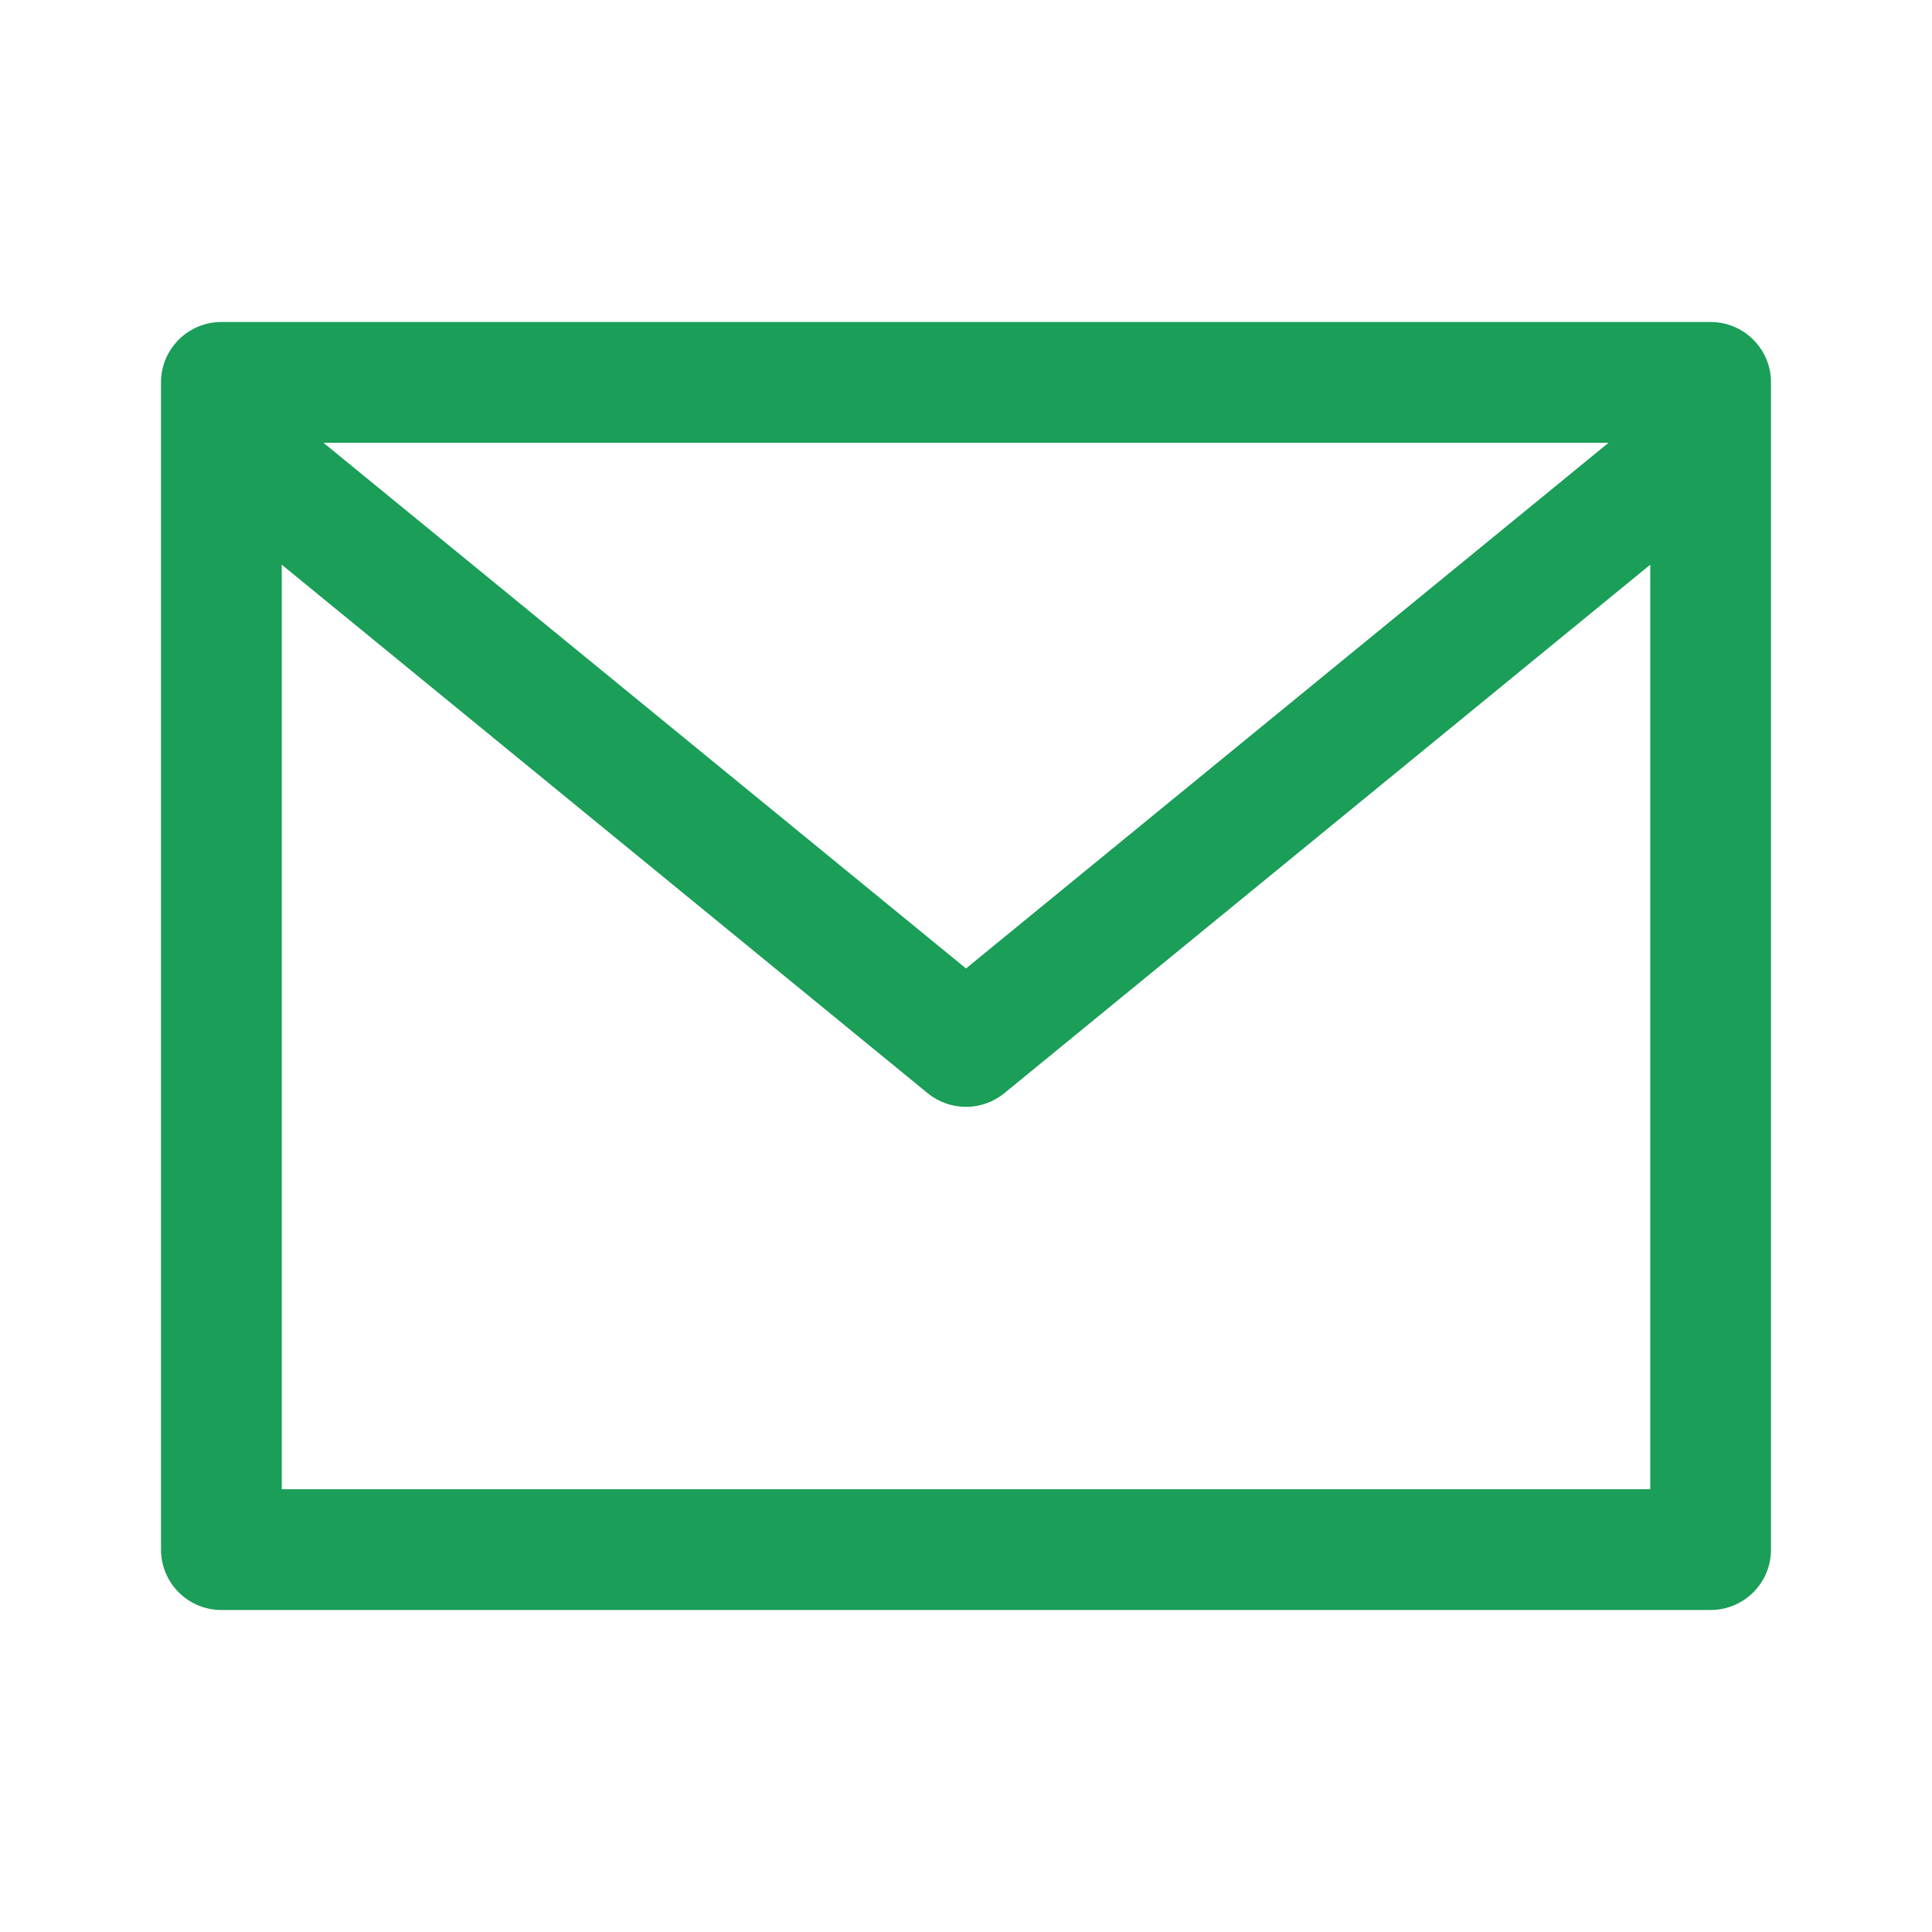
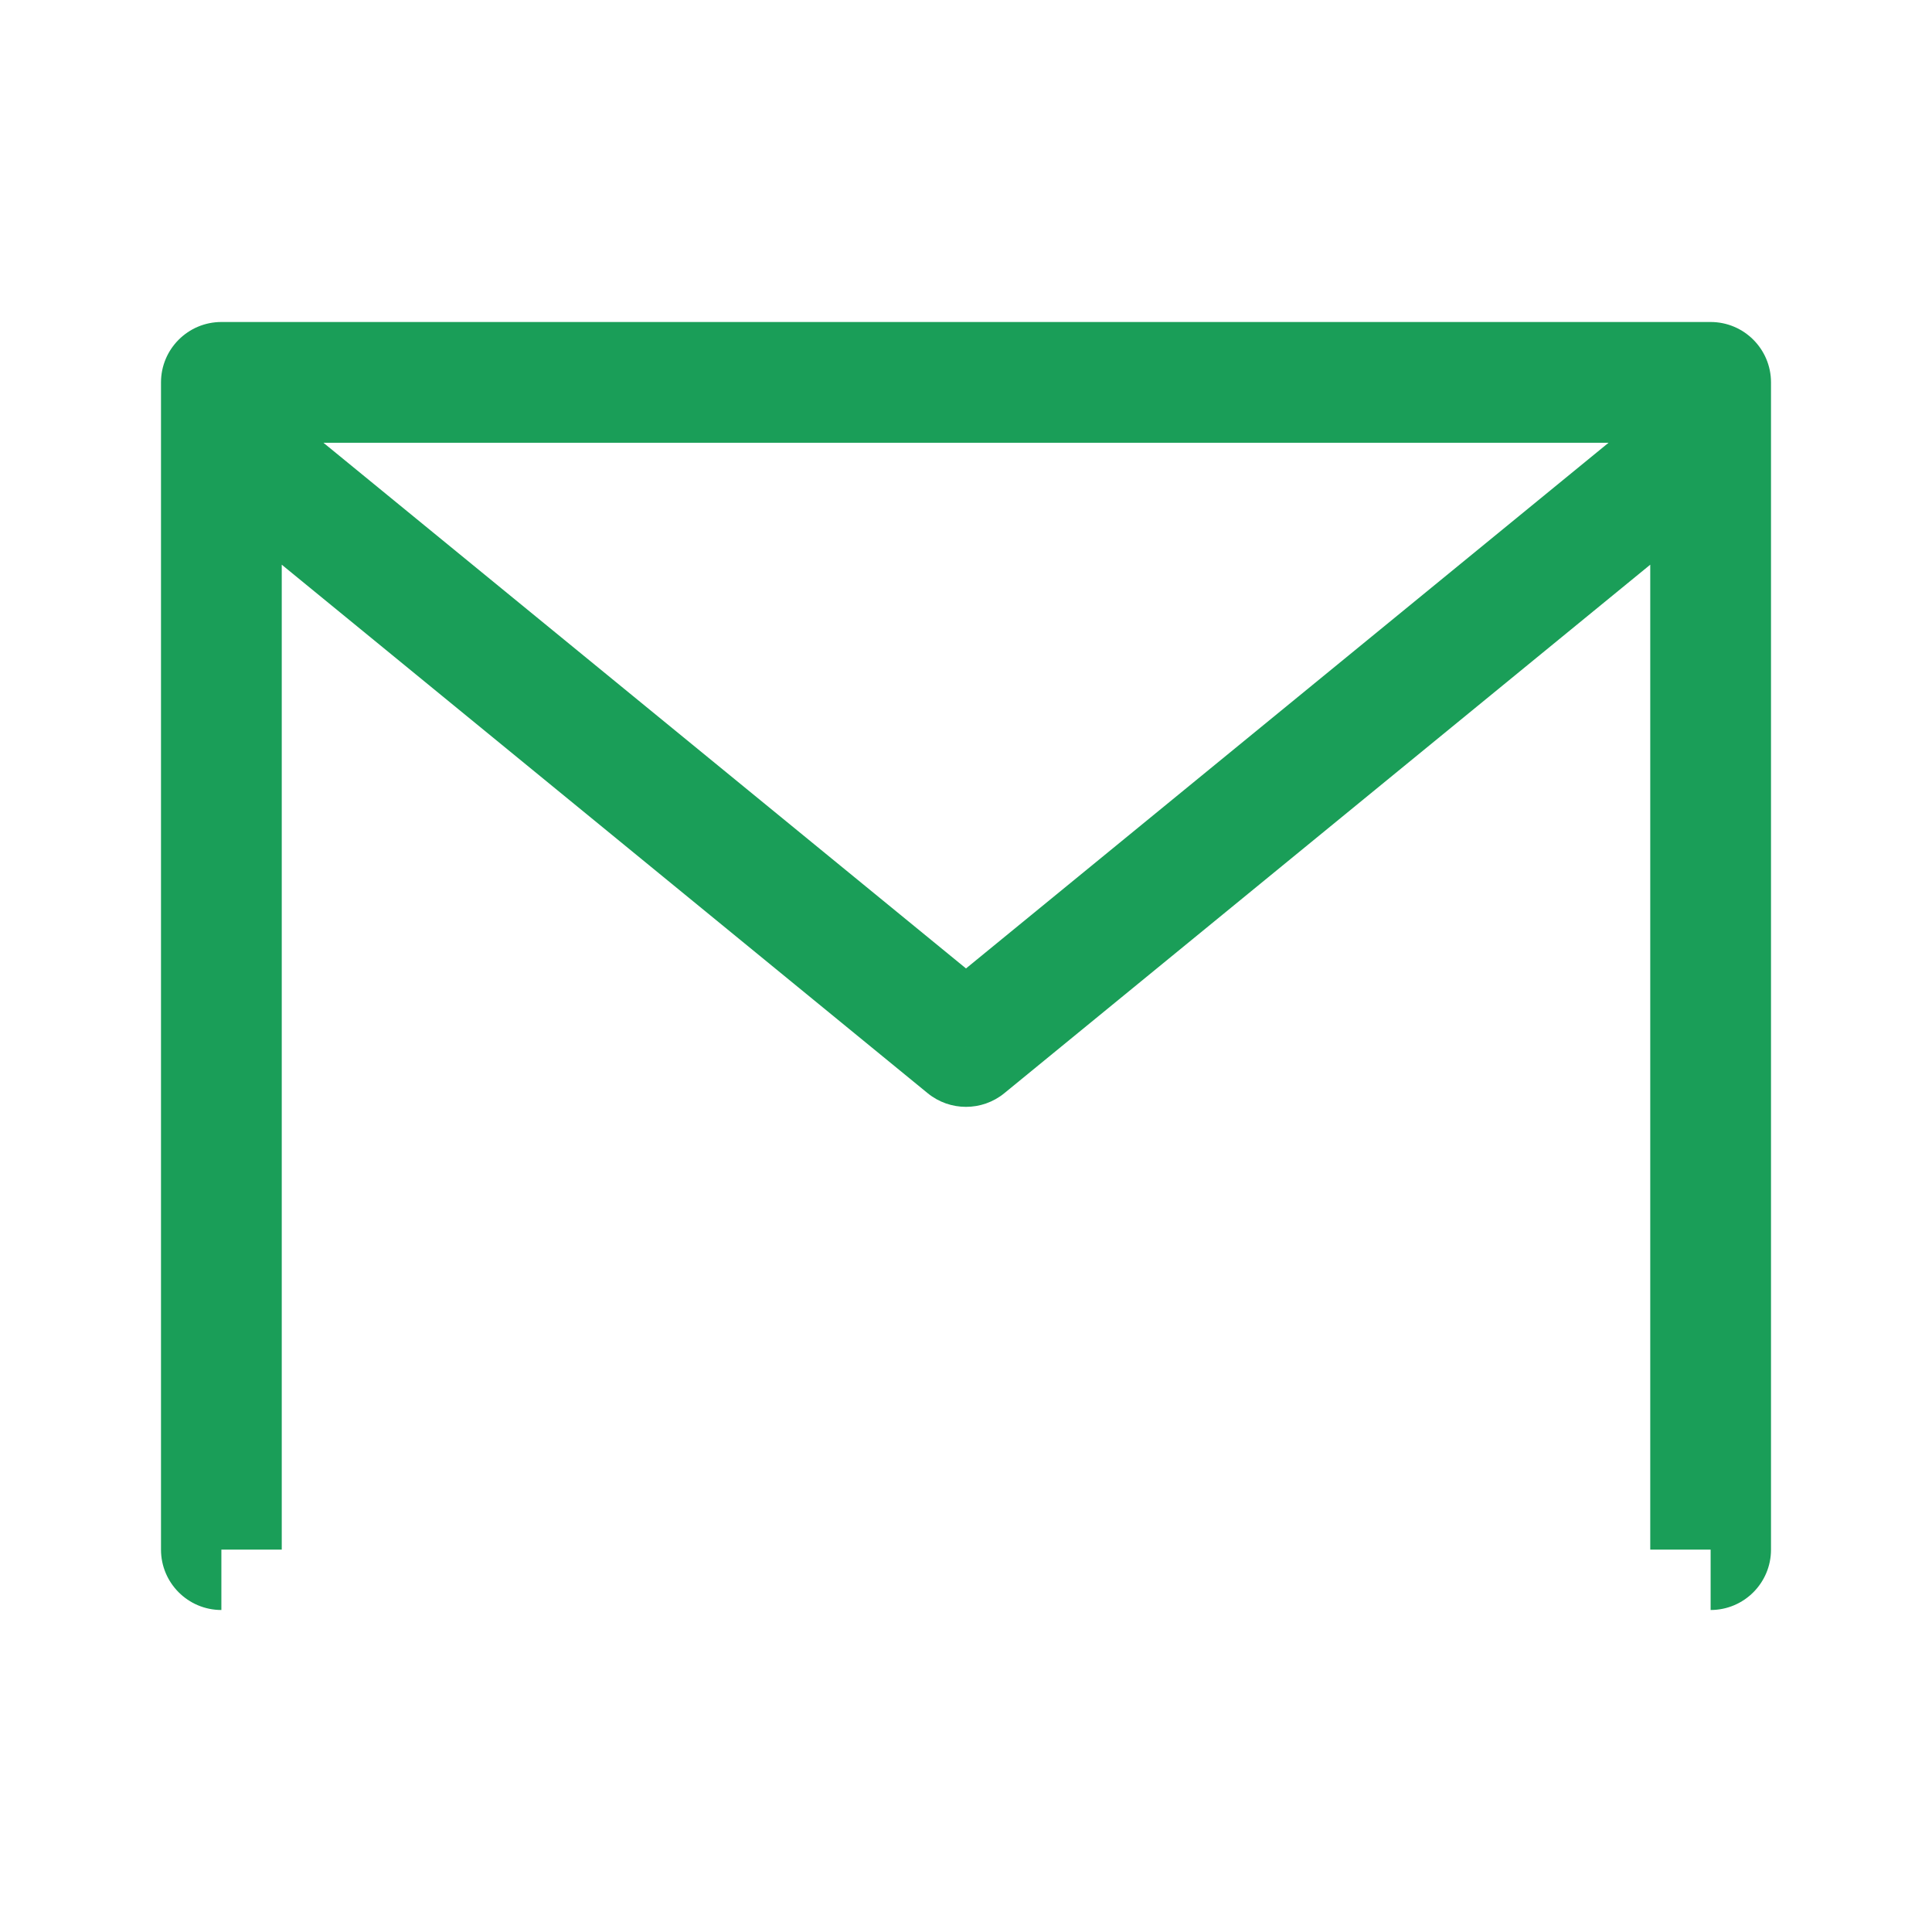
<svg xmlns="http://www.w3.org/2000/svg" width="24" height="24" viewBox="0 0 24 24" fill="none">
-   <path d="M21.25 4.75H22C22 4.336 21.664 4 21.25 4V4.75ZM21.25 19.25V20C21.664 20 22 19.664 22 19.25H21.25ZM2.75 19.25H2C2 19.664 2.336 20 2.75 20V19.25ZM2.75 4.75V4C2.336 4 2 4.336 2 4.75H2.75ZM12 13L11.525 13.581C11.801 13.806 12.199 13.806 12.475 13.581L12 13ZM20.5 4.75V19.25H22V4.75H20.5ZM21.25 18.5H2.75V20H21.25V18.5ZM3.5 19.25V4.75H2V19.25H3.5ZM2.75 5.5H21.25V4H2.75V5.5ZM12.475 12.419L3.475 5.056L2.525 6.217L11.525 13.581L12.475 12.419ZM20.525 5.056L11.525 12.419L12.475 13.581L21.475 6.217L20.525 5.056Z" fill="#1A9E58" />
+   <path d="M21.25 4.75H22C22 4.336 21.664 4 21.25 4V4.75ZM21.25 19.25V20C21.664 20 22 19.664 22 19.25H21.25ZM2.75 19.25H2C2 19.664 2.336 20 2.75 20V19.25ZM2.75 4.75V4C2.336 4 2 4.336 2 4.75H2.75ZM12 13L11.525 13.581C11.801 13.806 12.199 13.806 12.475 13.581L12 13ZM20.5 4.75V19.25H22V4.75H20.5ZM21.25 18.5H2.75H21.25V18.5ZM3.5 19.25V4.75H2V19.25H3.5ZM2.75 5.5H21.25V4H2.75V5.5ZM12.475 12.419L3.475 5.056L2.525 6.217L11.525 13.581L12.475 12.419ZM20.525 5.056L11.525 12.419L12.475 13.581L21.475 6.217L20.525 5.056Z" fill="#1A9E58" />
</svg>